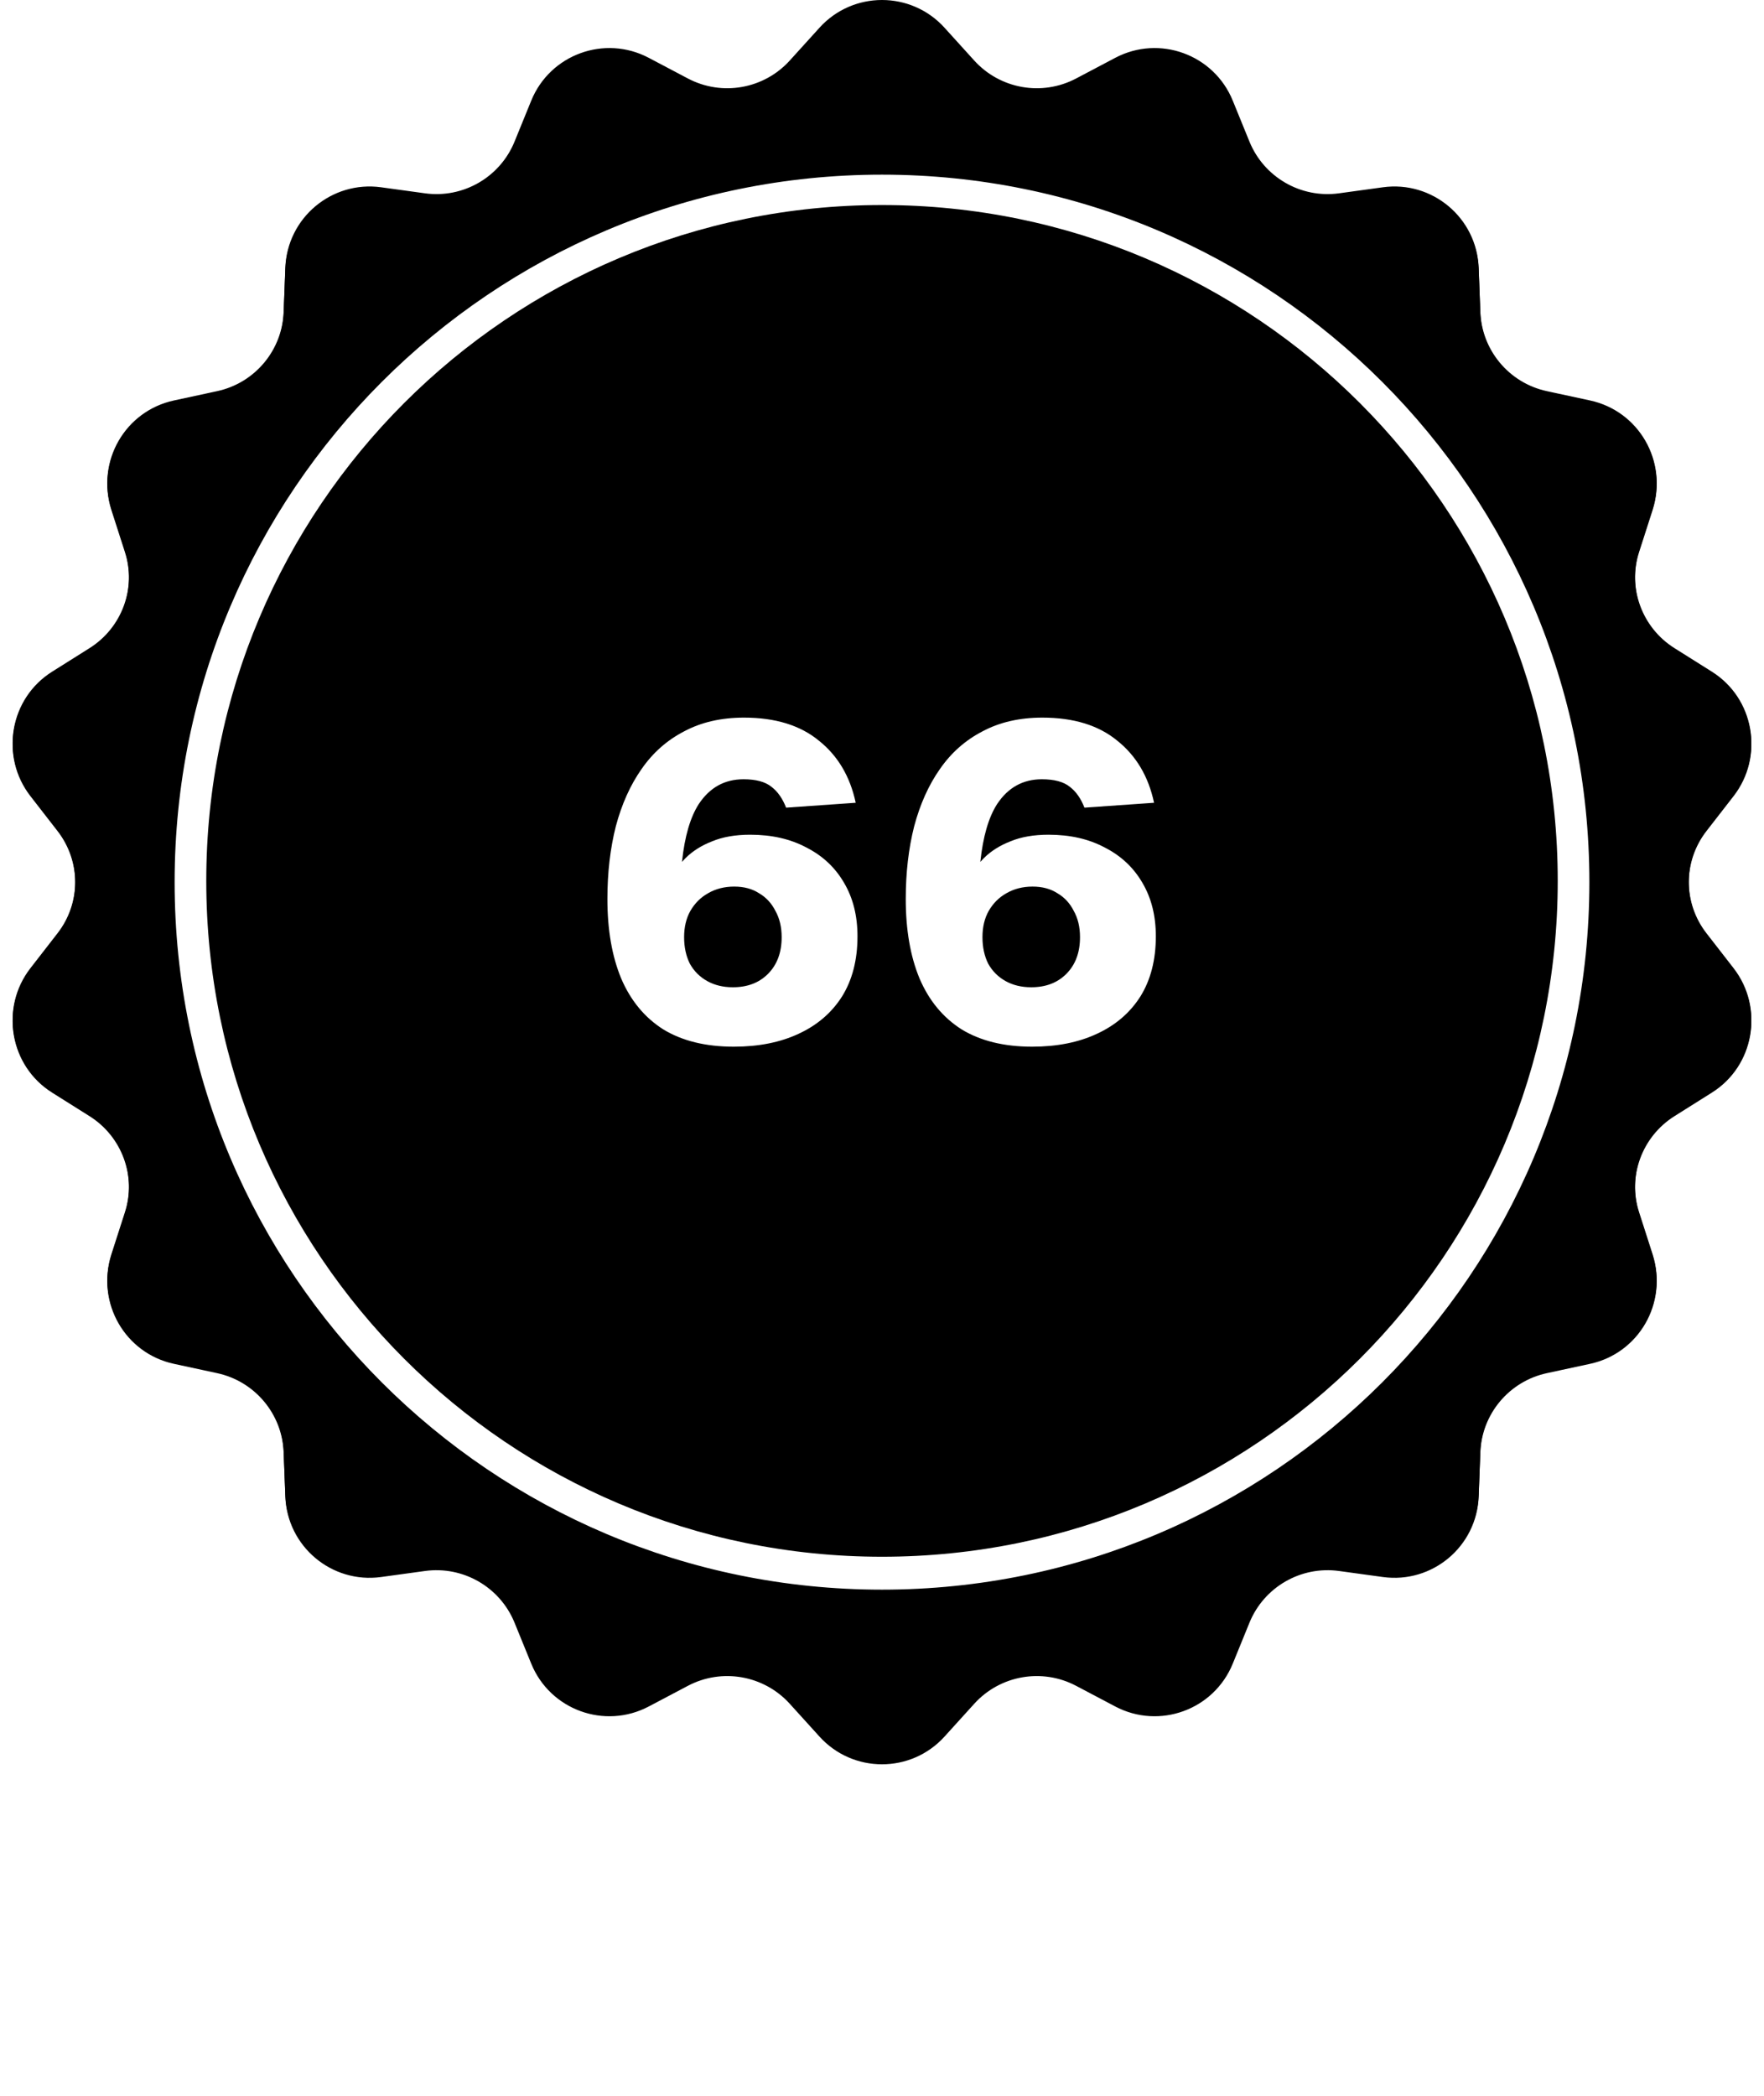
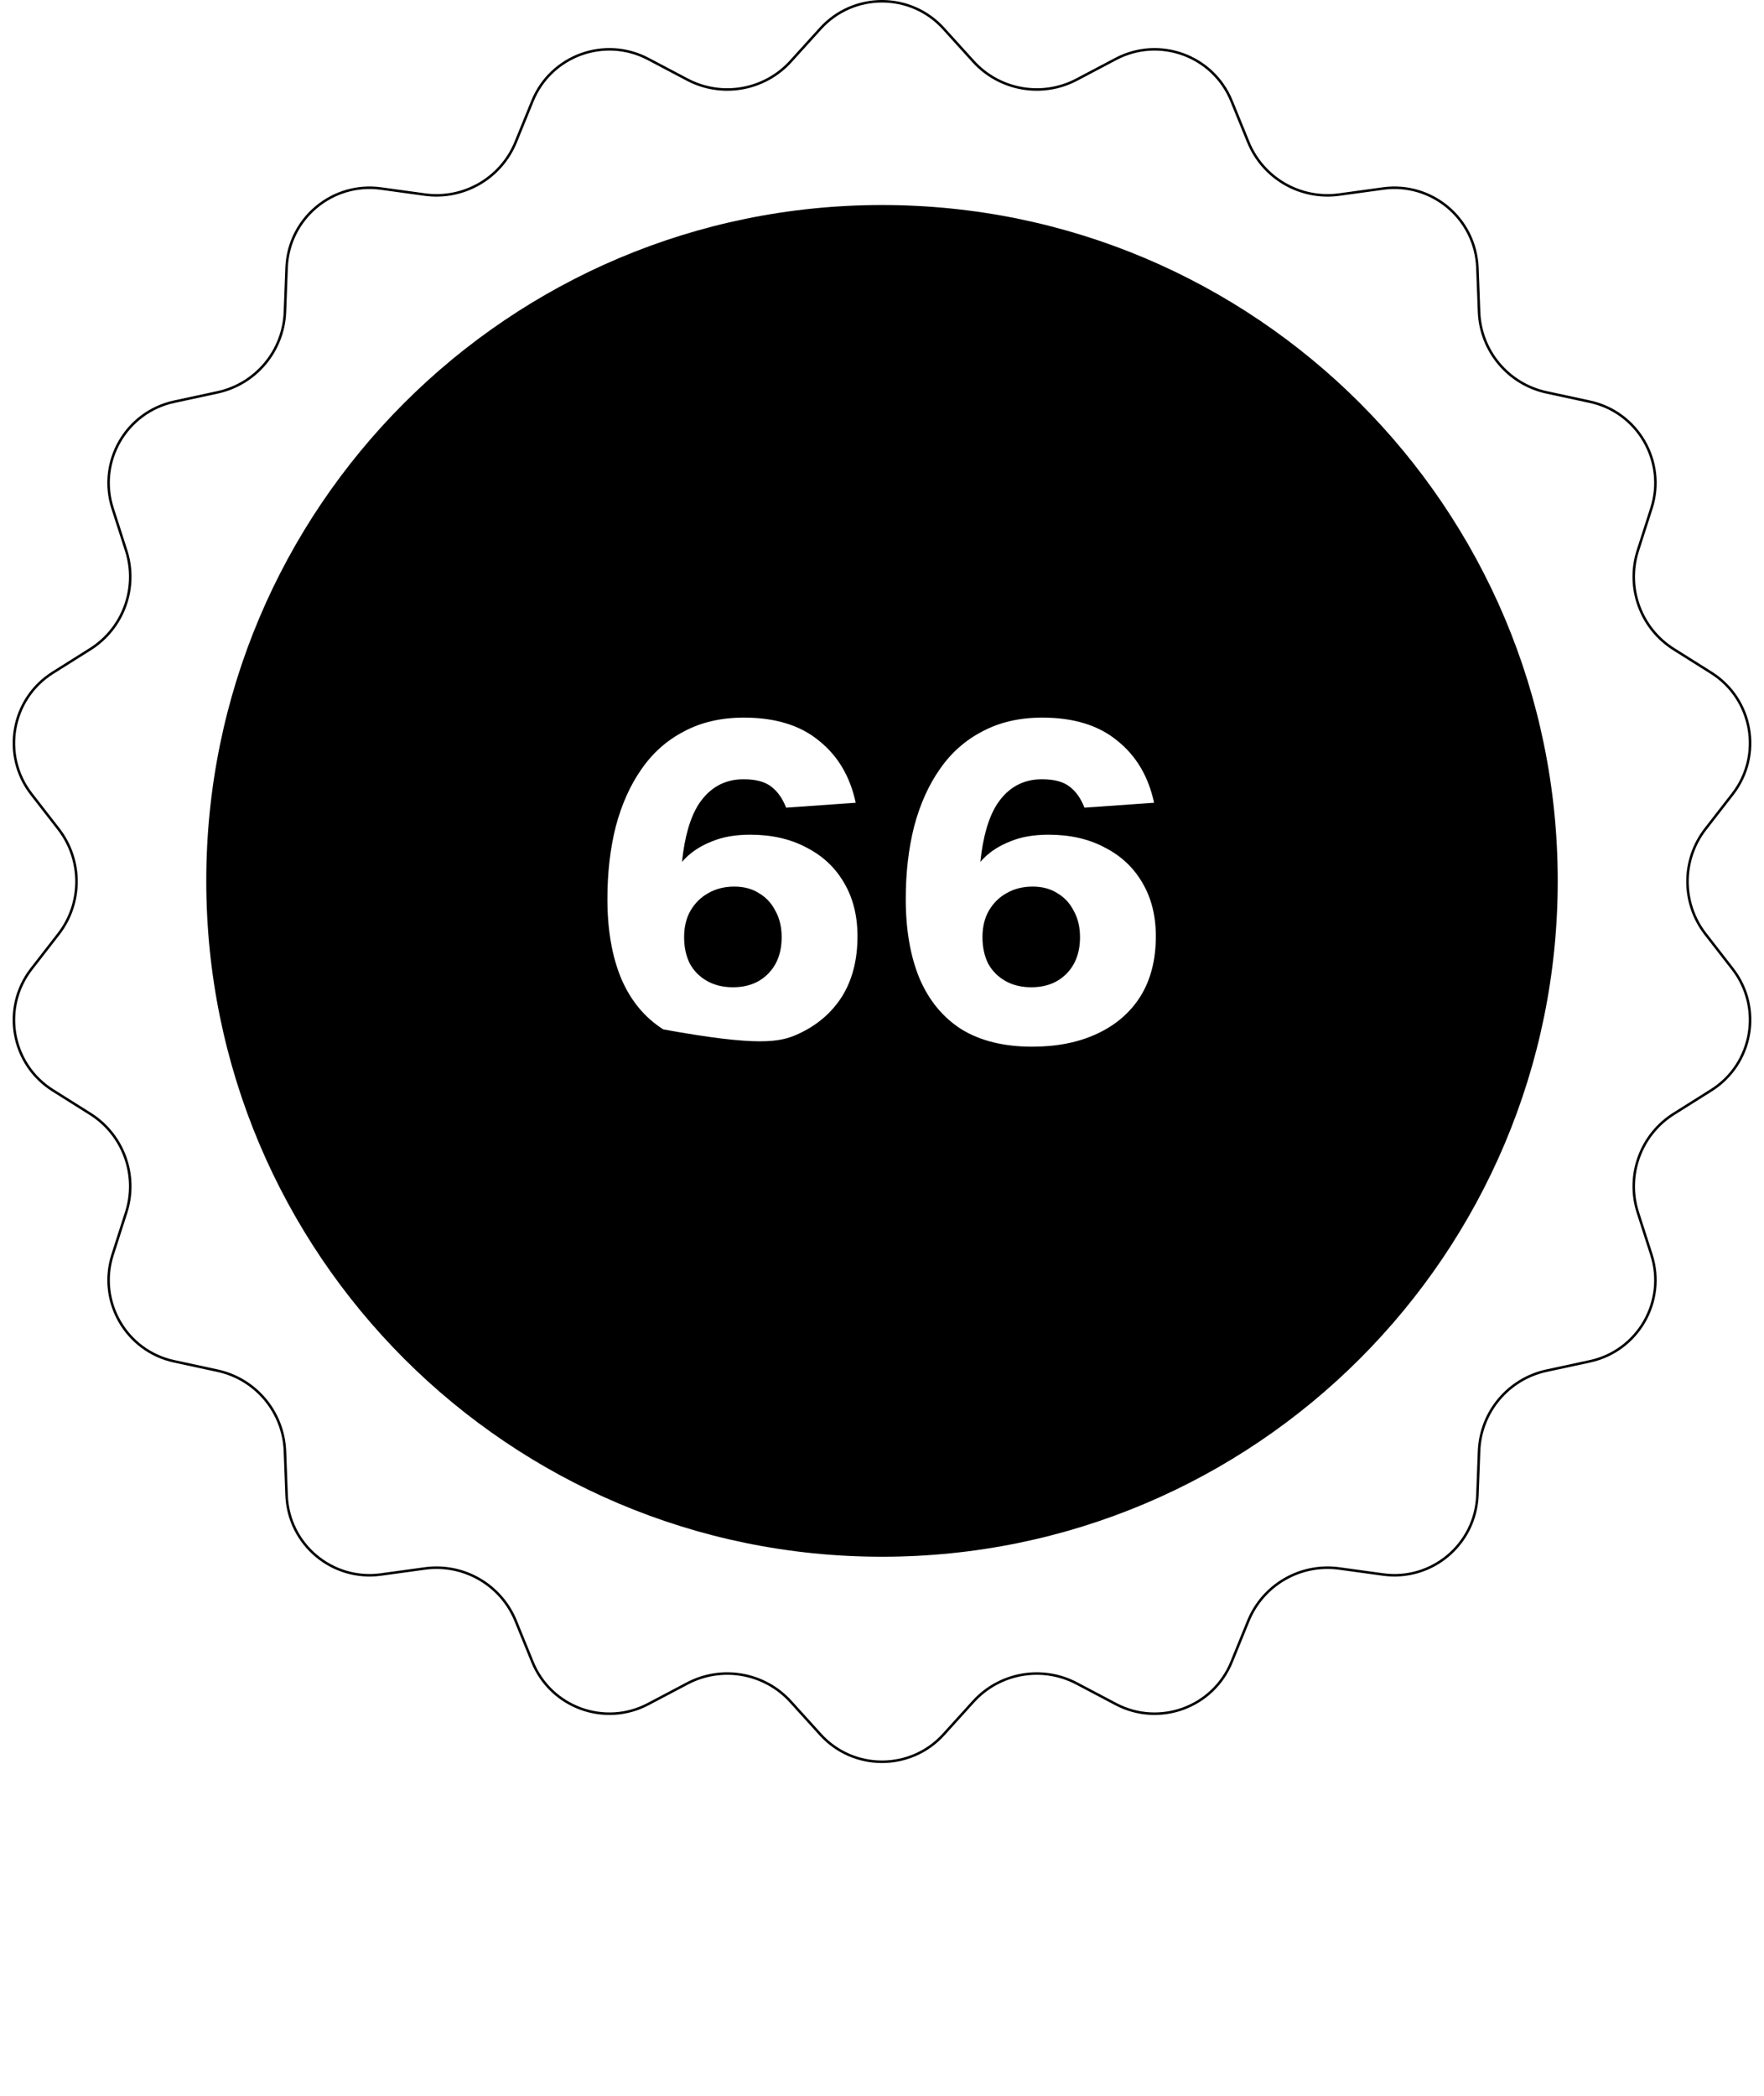
<svg xmlns="http://www.w3.org/2000/svg" width="1394" height="1656" viewBox="0 0 1394 1656" fill="none">
-   <path d="M647.598 22.902C674.058 -6.3 719.941 -6.3 746.401 22.902L769.881 48.815C790.327 71.379 823.466 77.223 850.397 63.011L881.324 46.69C916.177 28.298 959.293 43.99 974.169 80.481L987.369 112.859C998.864 141.056 1028.01 157.88 1058.17 153.735L1092.82 148.976C1131.86 143.612 1167.01 173.103 1168.51 212.48L1169.83 247.421C1170.99 277.848 1192.62 303.623 1222.39 310.046L1256.57 317.422C1295.09 325.734 1318.03 365.466 1305.97 402.98L1295.27 436.269C1285.95 465.256 1297.46 496.875 1323.23 513.09L1352.83 531.71C1386.19 552.695 1394.15 597.877 1369.99 629.004L1348.54 656.625C1329.87 680.677 1329.87 714.324 1348.54 738.376L1369.99 765.996C1394.15 797.123 1386.19 842.305 1352.83 863.29L1323.23 881.91C1297.46 898.125 1285.95 929.744 1295.27 958.731L1305.97 992.02C1318.03 1029.53 1295.09 1069.27 1256.57 1077.58L1222.39 1084.95C1192.62 1091.38 1170.99 1117.15 1169.83 1147.58L1168.51 1182.52C1167.01 1221.9 1131.86 1251.39 1092.82 1246.02L1058.17 1241.26C1028.01 1237.12 998.864 1253.94 987.369 1282.14L974.169 1314.52C959.293 1351.01 916.177 1366.7 881.324 1348.31L850.397 1331.99C823.466 1317.78 790.327 1323.62 769.881 1346.19L746.401 1372.1C719.941 1401.3 674.058 1401.3 647.598 1372.1L624.118 1346.19C603.672 1323.62 570.534 1317.78 543.603 1331.99L512.676 1348.31C477.823 1366.7 434.706 1351.01 419.83 1314.52L406.631 1282.14C395.136 1253.94 365.994 1237.12 335.826 1241.26L301.182 1246.02C262.14 1251.39 226.991 1221.9 225.494 1182.52L224.165 1147.58C223.008 1117.15 201.379 1091.38 171.612 1084.95L137.43 1077.58C98.907 1069.27 75.965 1029.53 88.027 992.02L98.731 958.731C108.052 929.744 96.542 898.125 70.768 881.91L41.17 863.29C7.814 842.305 -0.154 797.123 24.013 765.996L45.457 738.376C64.131 714.324 64.131 680.676 45.457 656.624L24.013 629.004C-0.154 597.877 7.814 552.695 41.17 531.71L70.768 513.09C96.542 496.875 108.052 465.256 98.731 436.269L88.027 402.98C75.965 365.466 98.907 325.734 137.43 317.422L171.612 310.046C201.379 303.623 223.008 277.848 224.165 247.421L225.494 212.48C226.991 173.103 262.139 143.612 301.182 148.976L335.826 153.735C365.994 157.88 395.136 141.056 406.631 112.859L419.83 80.481C434.706 43.99 477.823 28.298 512.676 46.69L543.603 63.011C570.534 77.222 603.672 71.379 624.118 48.815L647.598 22.902ZM697 138C388.273 138 138 388.273 138 697C138 1005.73 388.273 1256 697 1256C1005.73 1256 1256 1005.73 1256 697C1256 388.273 1005.73 138 697 138Z" fill="black" />
  <path d="M648.339 22.573C674.402 -6.191 719.598 -6.191 745.661 22.573L769.14 48.486C789.892 71.39 823.529 77.32 850.864 62.895L881.791 46.574C916.121 28.458 958.591 43.915 973.243 79.857L986.443 112.237C998.11 140.857 1027.69 157.932 1058.31 153.726L1092.95 148.967C1131.41 143.684 1166.03 172.731 1167.51 211.518L1168.83 246.459C1170.01 277.342 1191.96 303.505 1222.18 310.023L1256.36 317.399C1294.3 325.587 1316.9 364.723 1305.02 401.675L1294.32 434.963C1284.86 464.385 1296.54 496.477 1322.7 512.936L1352.3 531.557C1385.15 552.227 1393 596.731 1369.2 627.391L1347.75 655.012C1328.8 679.424 1328.8 713.577 1347.75 737.989L1369.2 765.609C1393 796.269 1385.15 840.773 1352.3 861.443L1322.7 880.064C1296.54 896.523 1284.86 928.615 1294.32 958.037L1305.02 991.326C1316.9 1028.28 1294.3 1067.41 1256.36 1075.6L1222.18 1082.98C1191.96 1089.5 1170.01 1115.66 1168.83 1146.54L1167.51 1181.48C1166.03 1220.27 1131.41 1249.32 1092.95 1244.03L1058.31 1239.27C1027.69 1235.07 998.11 1252.14 986.443 1280.76L973.243 1313.14C958.591 1349.09 916.121 1364.54 881.791 1346.43L850.864 1330.11C823.529 1315.68 789.892 1321.61 769.14 1344.51L745.661 1370.43C719.598 1399.19 674.402 1399.19 648.339 1370.43L624.86 1344.51C604.108 1321.61 570.471 1315.68 543.136 1330.11L512.209 1346.43C477.879 1364.54 435.409 1349.09 420.757 1313.14L407.557 1280.76C395.89 1252.14 366.31 1235.07 335.689 1239.27L301.046 1244.03C262.589 1249.32 227.968 1220.27 226.493 1181.48L225.165 1146.54C223.991 1115.66 202.036 1089.5 171.823 1082.98L137.641 1075.6C99.696 1067.41 77.098 1028.28 88.98 991.325L99.684 958.037C109.144 928.615 97.462 896.523 71.301 880.064L41.702 861.443C8.847 840.773 0.999 796.269 24.803 765.609L46.247 737.989C65.201 713.577 65.201 679.424 46.247 655.012L24.803 627.391C0.999 596.731 8.847 552.227 41.702 531.557L71.301 512.936C97.462 496.477 109.144 464.385 99.684 434.963L88.98 401.675C77.098 364.723 99.696 325.587 137.641 317.399L171.823 310.023C202.036 303.505 223.991 277.342 225.165 246.459L226.493 211.518C227.968 172.731 262.589 143.684 301.046 148.967L335.689 153.726C366.31 157.932 395.89 140.857 407.557 112.237L420.757 79.857C435.409 43.915 477.879 28.458 512.209 46.574L543.136 62.895C570.471 77.32 604.108 71.39 624.86 48.486L648.339 22.573Z" stroke="black" stroke-width="2" />
-   <path d="M697 162C991.92 162 1231 401.08 1231 696C1231 990.92 991.92 1230 697 1230C402.08 1230 163 990.92 163 696C163 401.08 402.08 162 697 162ZM587.925 567C569.937 567 554.169 570.621 540.62 577.862C527.071 584.87 515.858 594.799 506.981 607.646C498.105 620.261 491.33 635.329 486.658 652.849C482.22 670.369 480 689.525 480 710.315C480 734.61 483.621 755.518 490.862 773.038C498.338 790.558 509.434 803.99 524.151 813.334C539.102 822.444 557.673 827 579.865 827C599.488 827 616.541 823.612 631.024 816.838C645.741 810.063 657.188 800.252 665.364 787.404C673.54 774.323 677.628 758.437 677.628 739.749C677.628 723.631 674.124 709.615 667.116 697.701C660.108 685.554 650.18 676.21 637.332 669.669C624.717 662.894 609.883 659.507 592.83 659.507C581.15 659.507 571.105 661.259 562.695 664.763C554.286 668.033 547.277 672.472 541.671 678.078C540.712 679.037 539.802 680.007 538.94 680.988C541.028 661.038 545.441 645.818 552.184 635.329C560.827 622.247 572.624 615.706 587.574 615.706C597.385 615.706 604.744 617.692 609.649 621.663C614.555 625.401 618.41 630.89 621.213 638.132L676.227 634.277C671.788 613.487 662.093 597.134 647.143 585.221C632.426 573.074 612.686 567 587.925 567ZM823.695 567C805.708 567 789.94 570.621 776.391 577.862C762.842 584.87 751.629 594.798 742.752 607.646C733.875 620.261 727.101 635.329 722.429 652.849C717.99 670.369 715.771 689.525 715.771 710.315C715.771 734.61 719.391 755.518 726.633 773.038C734.108 790.558 745.205 803.99 759.922 813.334C774.872 822.444 793.444 827 815.636 827C835.258 827 852.312 823.612 866.795 816.838C881.512 810.063 892.959 800.252 901.135 787.404C909.311 774.323 913.398 758.437 913.398 739.749C913.398 723.631 909.895 709.615 902.887 697.701C895.879 685.554 885.951 676.21 873.103 669.669C860.488 662.894 845.654 659.507 828.601 659.507C816.921 659.507 806.875 661.259 798.466 664.763C790.056 668.033 783.048 672.472 777.441 678.078C776.483 679.037 775.573 680.007 774.711 680.988C776.798 661.038 781.211 645.818 787.954 635.329C796.597 622.247 808.394 615.706 823.345 615.706C833.156 615.706 840.514 617.692 845.42 621.663C850.326 625.401 854.18 630.89 856.983 638.132L911.997 634.277C907.559 613.487 897.864 597.134 882.913 585.221C868.196 573.074 848.457 567 823.695 567ZM580.216 700.504C587.924 700.504 594.465 702.256 599.838 705.76C605.444 709.03 609.767 713.703 612.804 719.776C616.074 725.616 617.709 732.508 617.709 740.45C617.709 752.598 614.088 762.293 606.847 769.534C599.839 776.542 590.611 780.046 579.164 780.046C571.455 780.046 564.681 778.411 558.841 775.141C553.001 771.87 548.445 767.315 545.175 761.475C542.138 755.401 540.62 748.393 540.62 740.45C540.62 732.508 542.255 725.616 545.525 719.776C549.029 713.703 553.702 709.03 559.542 705.76C565.616 702.256 572.507 700.504 580.216 700.504ZM815.986 700.504C823.695 700.504 830.237 702.256 835.609 705.76C841.216 709.03 845.537 713.703 848.574 719.776C851.845 725.616 853.479 732.508 853.479 740.45C853.479 752.598 849.859 762.293 842.617 769.534C835.609 776.542 826.382 780.046 814.936 780.046C807.227 780.046 800.451 778.411 794.611 775.141C788.771 771.87 784.217 767.314 780.946 761.475C777.909 755.401 776.391 748.393 776.391 740.45C776.391 732.508 778.026 725.616 781.296 719.776C784.8 713.703 789.472 709.03 795.312 705.76C801.386 702.256 808.278 700.504 815.986 700.504Z" fill="black" />
+   <path d="M697 162C991.92 162 1231 401.08 1231 696C1231 990.92 991.92 1230 697 1230C402.08 1230 163 990.92 163 696C163 401.08 402.08 162 697 162ZM587.925 567C569.937 567 554.169 570.621 540.62 577.862C527.071 584.87 515.858 594.799 506.981 607.646C498.105 620.261 491.33 635.329 486.658 652.849C482.22 670.369 480 689.525 480 710.315C480 734.61 483.621 755.518 490.862 773.038C498.338 790.558 509.434 803.99 524.151 813.334C599.488 827 616.541 823.612 631.024 816.838C645.741 810.063 657.188 800.252 665.364 787.404C673.54 774.323 677.628 758.437 677.628 739.749C677.628 723.631 674.124 709.615 667.116 697.701C660.108 685.554 650.18 676.21 637.332 669.669C624.717 662.894 609.883 659.507 592.83 659.507C581.15 659.507 571.105 661.259 562.695 664.763C554.286 668.033 547.277 672.472 541.671 678.078C540.712 679.037 539.802 680.007 538.94 680.988C541.028 661.038 545.441 645.818 552.184 635.329C560.827 622.247 572.624 615.706 587.574 615.706C597.385 615.706 604.744 617.692 609.649 621.663C614.555 625.401 618.41 630.89 621.213 638.132L676.227 634.277C671.788 613.487 662.093 597.134 647.143 585.221C632.426 573.074 612.686 567 587.925 567ZM823.695 567C805.708 567 789.94 570.621 776.391 577.862C762.842 584.87 751.629 594.798 742.752 607.646C733.875 620.261 727.101 635.329 722.429 652.849C717.99 670.369 715.771 689.525 715.771 710.315C715.771 734.61 719.391 755.518 726.633 773.038C734.108 790.558 745.205 803.99 759.922 813.334C774.872 822.444 793.444 827 815.636 827C835.258 827 852.312 823.612 866.795 816.838C881.512 810.063 892.959 800.252 901.135 787.404C909.311 774.323 913.398 758.437 913.398 739.749C913.398 723.631 909.895 709.615 902.887 697.701C895.879 685.554 885.951 676.21 873.103 669.669C860.488 662.894 845.654 659.507 828.601 659.507C816.921 659.507 806.875 661.259 798.466 664.763C790.056 668.033 783.048 672.472 777.441 678.078C776.483 679.037 775.573 680.007 774.711 680.988C776.798 661.038 781.211 645.818 787.954 635.329C796.597 622.247 808.394 615.706 823.345 615.706C833.156 615.706 840.514 617.692 845.42 621.663C850.326 625.401 854.18 630.89 856.983 638.132L911.997 634.277C907.559 613.487 897.864 597.134 882.913 585.221C868.196 573.074 848.457 567 823.695 567ZM580.216 700.504C587.924 700.504 594.465 702.256 599.838 705.76C605.444 709.03 609.767 713.703 612.804 719.776C616.074 725.616 617.709 732.508 617.709 740.45C617.709 752.598 614.088 762.293 606.847 769.534C599.839 776.542 590.611 780.046 579.164 780.046C571.455 780.046 564.681 778.411 558.841 775.141C553.001 771.87 548.445 767.315 545.175 761.475C542.138 755.401 540.62 748.393 540.62 740.45C540.62 732.508 542.255 725.616 545.525 719.776C549.029 713.703 553.702 709.03 559.542 705.76C565.616 702.256 572.507 700.504 580.216 700.504ZM815.986 700.504C823.695 700.504 830.237 702.256 835.609 705.76C841.216 709.03 845.537 713.703 848.574 719.776C851.845 725.616 853.479 732.508 853.479 740.45C853.479 752.598 849.859 762.293 842.617 769.534C835.609 776.542 826.382 780.046 814.936 780.046C807.227 780.046 800.451 778.411 794.611 775.141C788.771 771.87 784.217 767.314 780.946 761.475C777.909 755.401 776.391 748.393 776.391 740.45C776.391 732.508 778.026 725.616 781.296 719.776C784.8 713.703 789.472 709.03 795.312 705.76C801.386 702.256 808.278 700.504 815.986 700.504Z" fill="black" />
</svg>